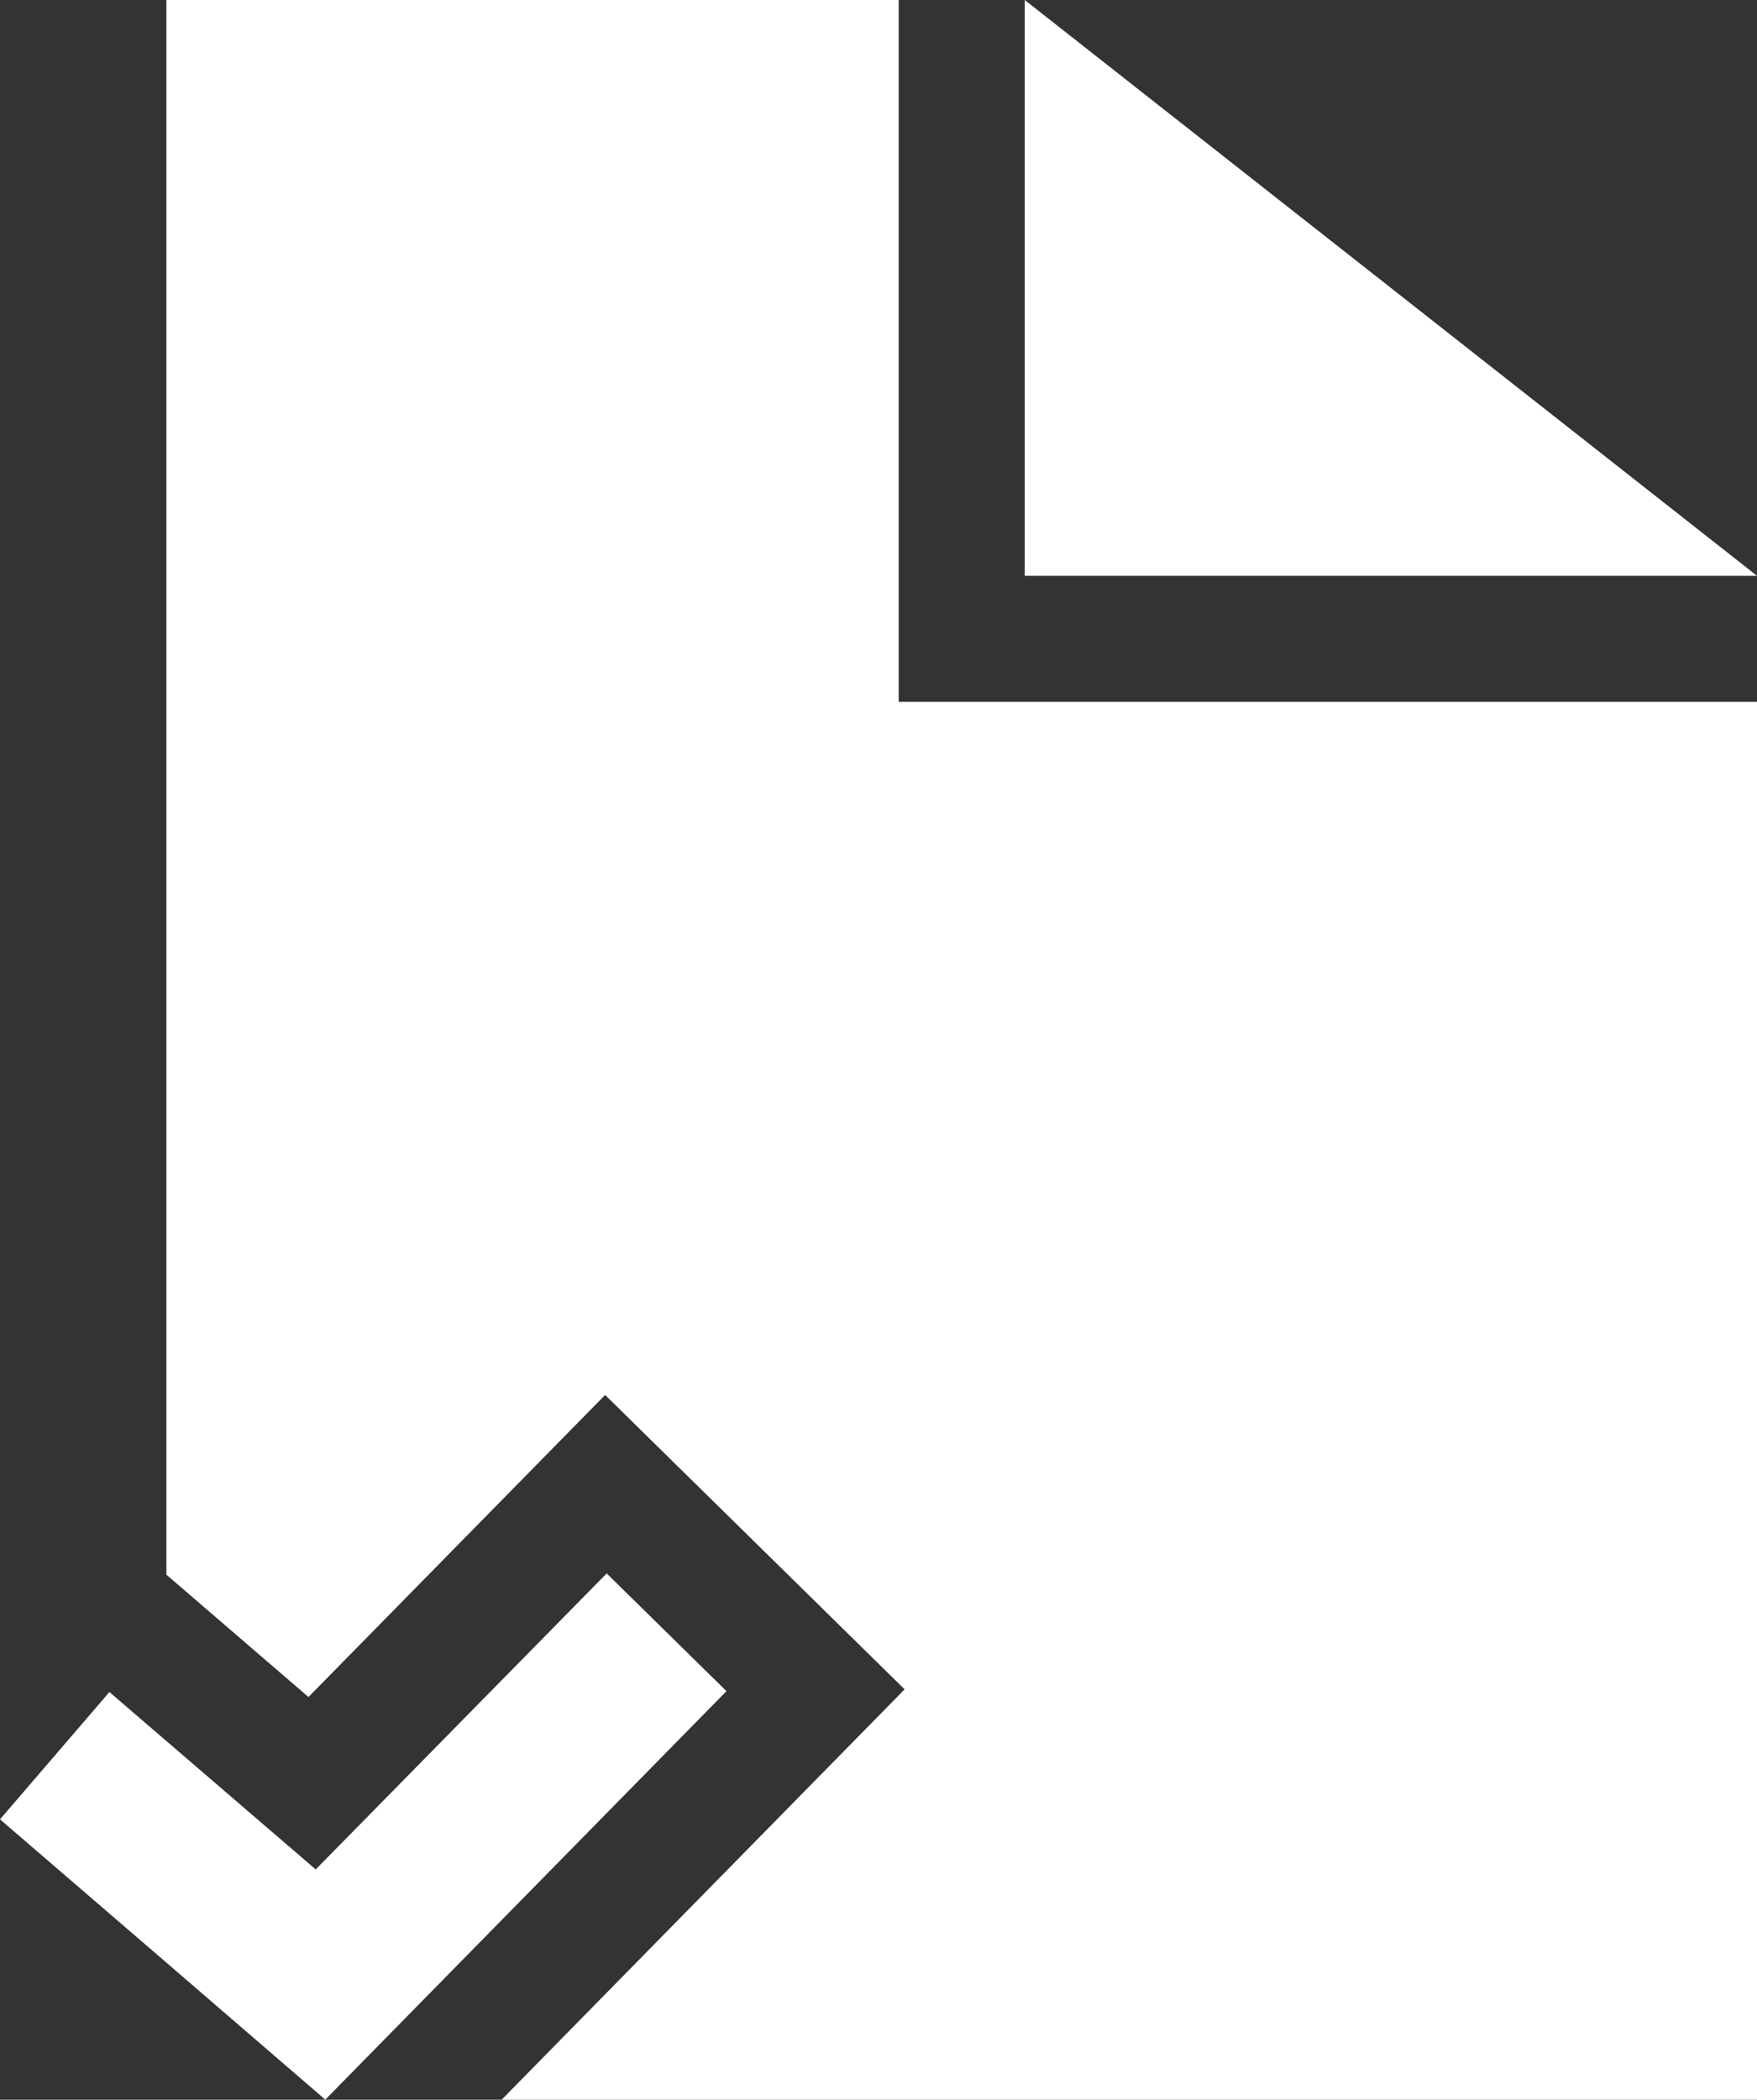
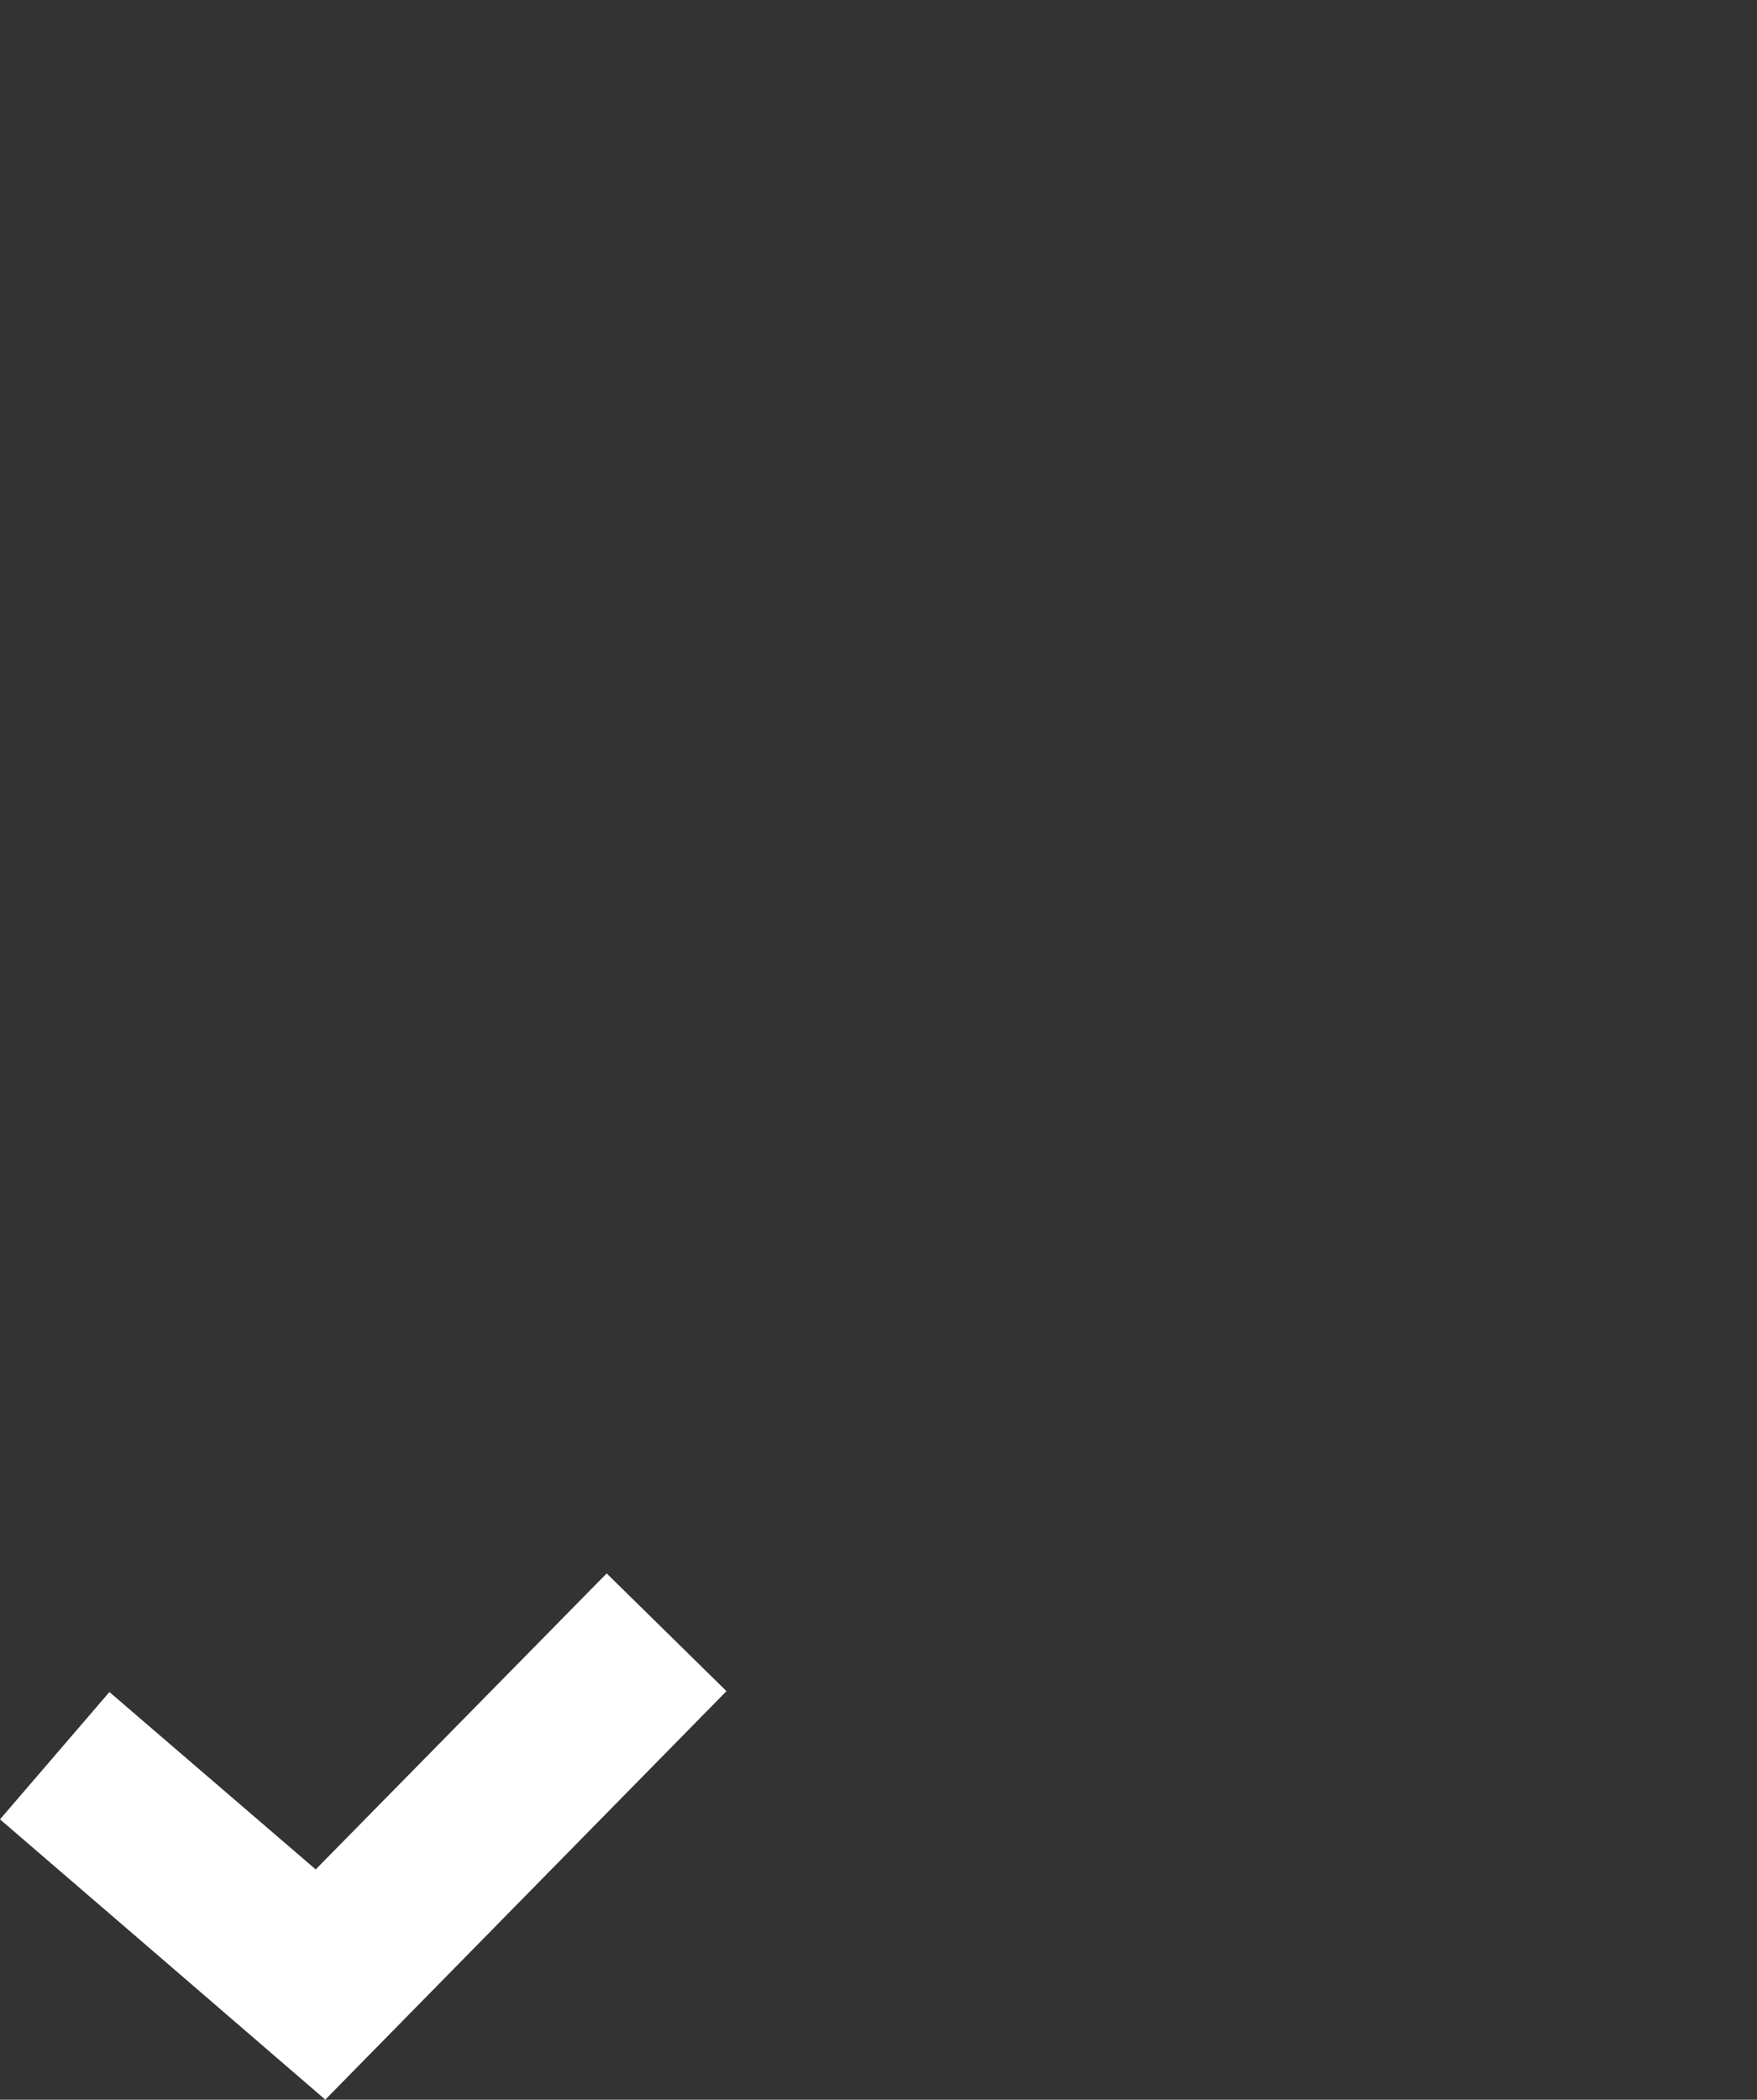
<svg xmlns="http://www.w3.org/2000/svg" id="ico-pdf" width="28.217" height="33.709" viewBox="0 0 28.217 33.709">
  <rect x="0" y="0" width="28.217" height="33.709" fill="#333333" stroke="none" />
-   <path id="パス_3294" data-name="パス 3294" d="M23.775,0V25.28l2.282,1.964,4.764-4.849,4.81,4.726-6.472,6.588H49.32V11.268H35.536V0Z" transform="translate(-21.103 0)" fill="#fff" />
  <path id="パス_3295" data-name="パス 3295" d="M5.07,229.465l-2.4-2.063-.913-.785L0,228.661l2.672,2.3,2.552,2.2,6.443-6.558-1.924-1.89Z" transform="translate(0 -199.453)" fill="#fff" />
-   <path id="パス_3296" data-name="パス 3296" d="M146.416,0V9.245h11.761Z" transform="translate(-129.959 0)" fill="#fff" />
</svg>